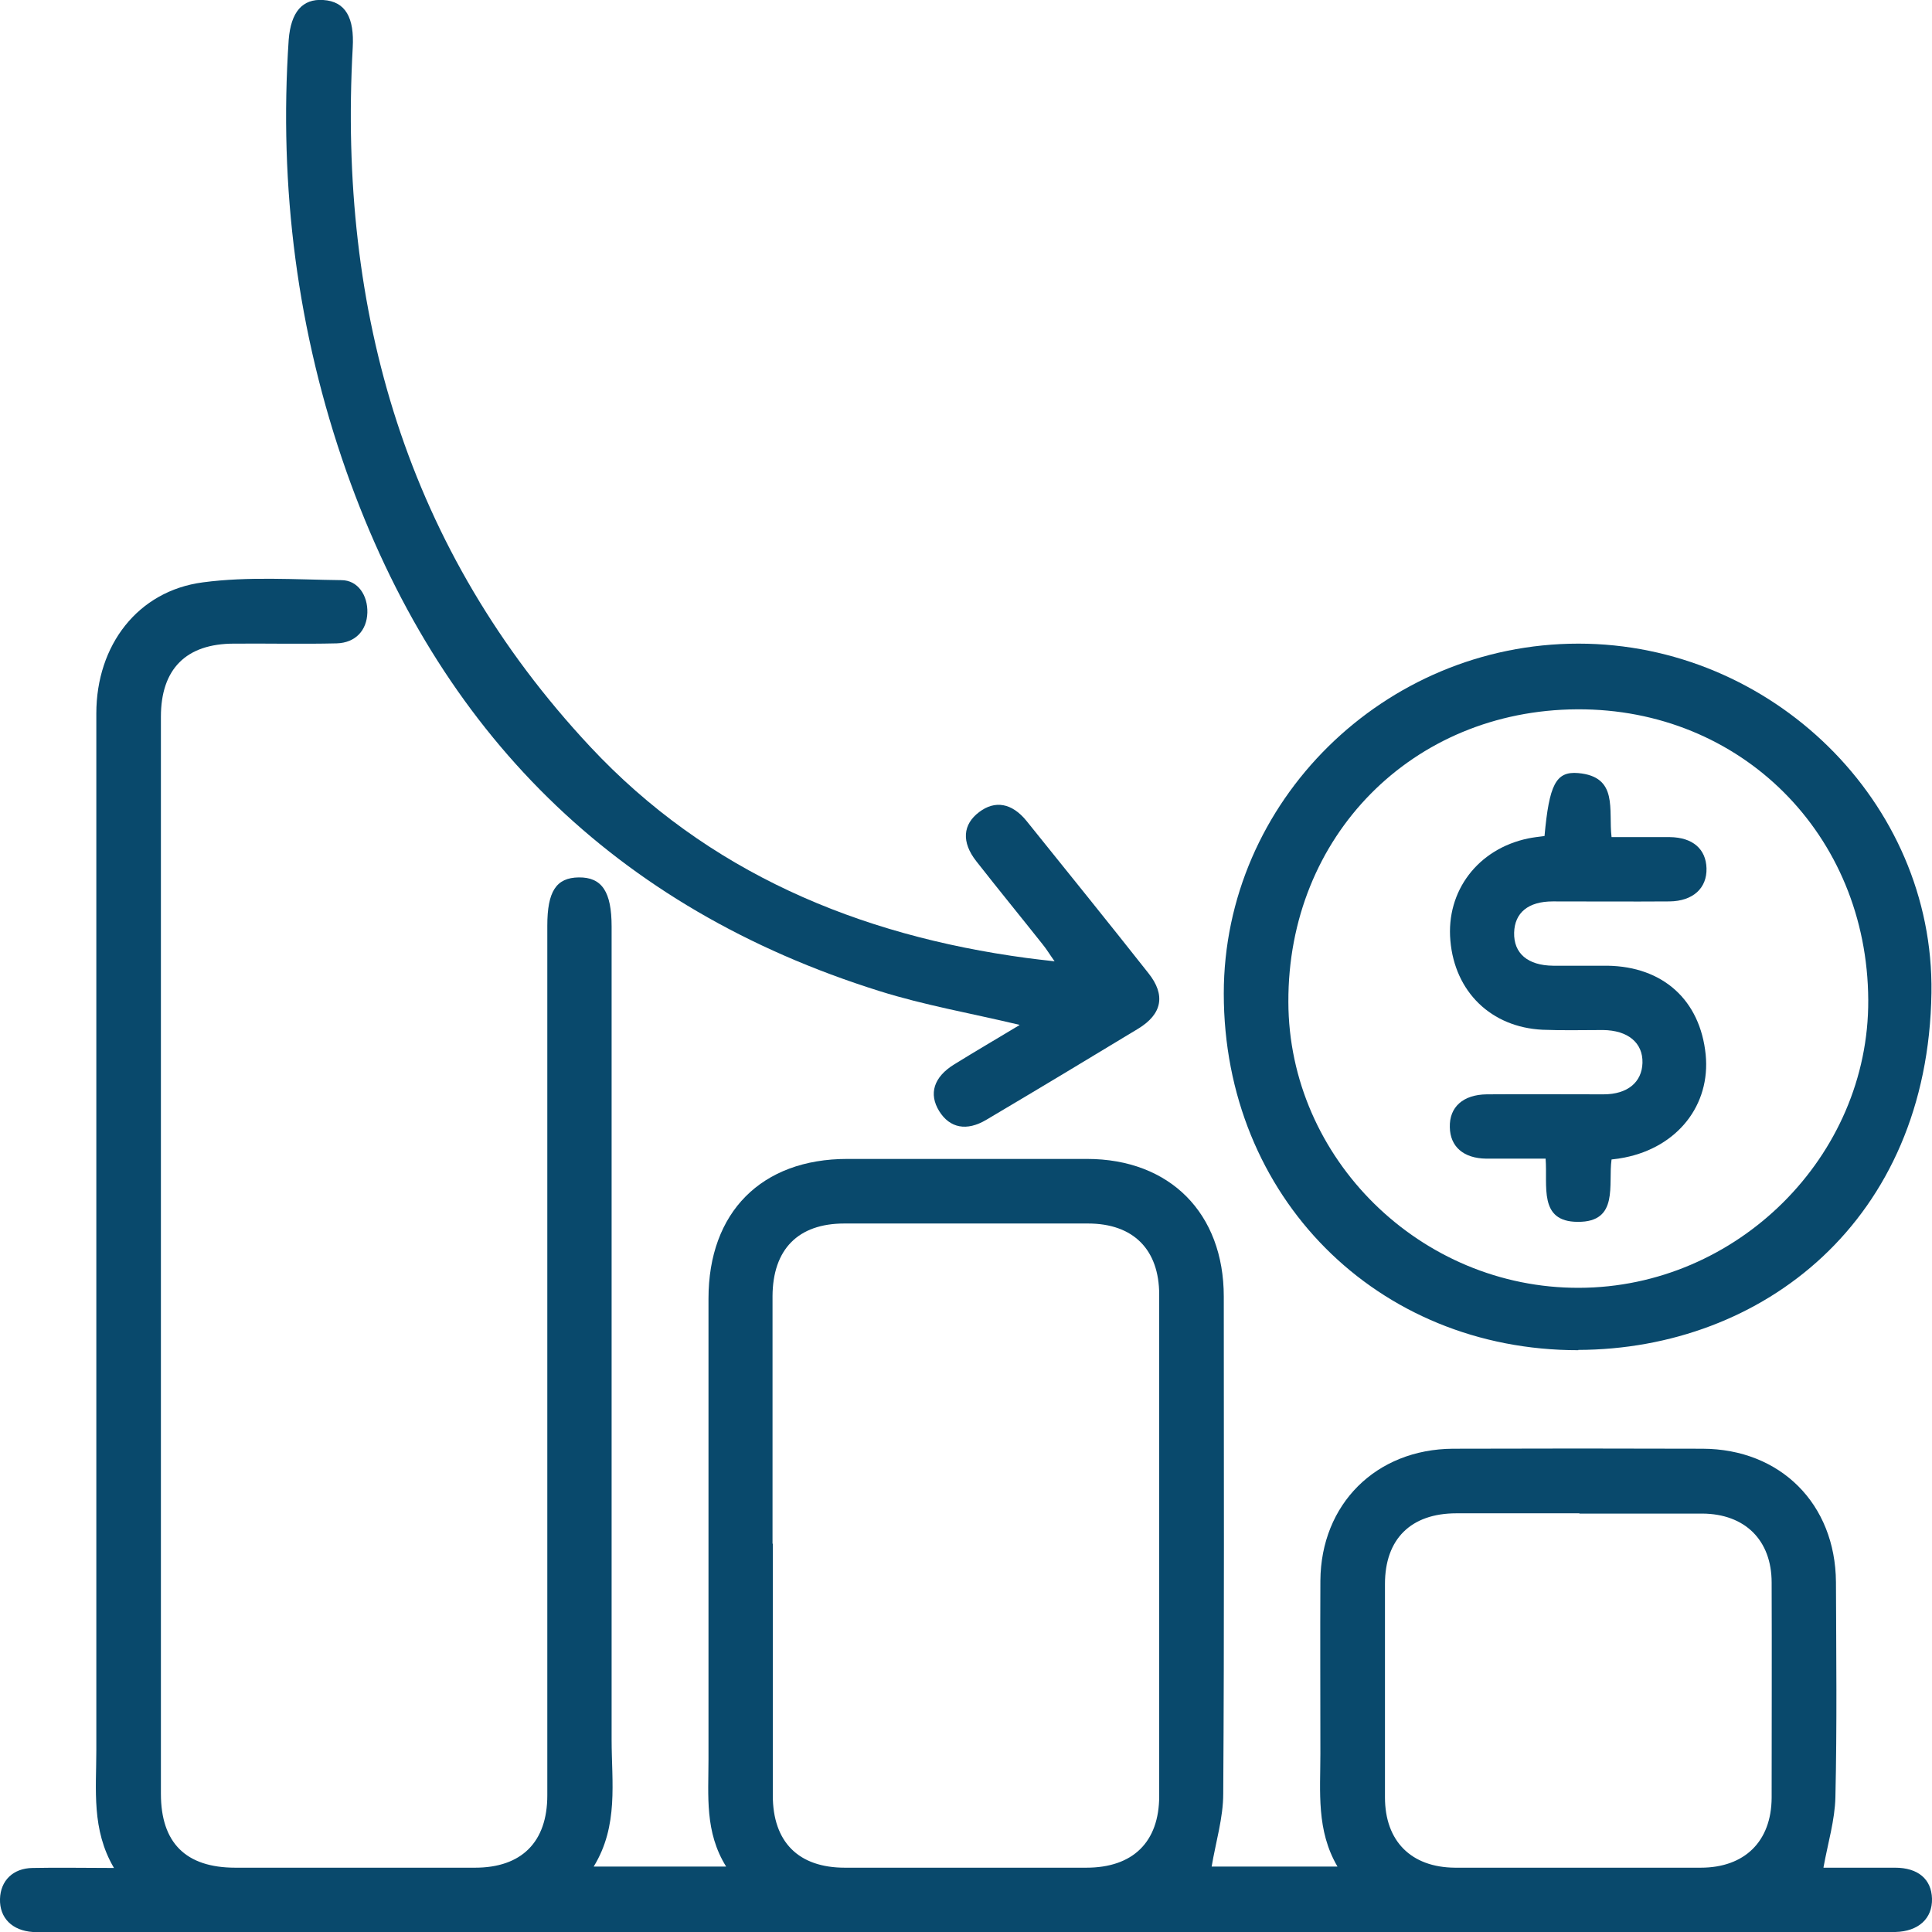
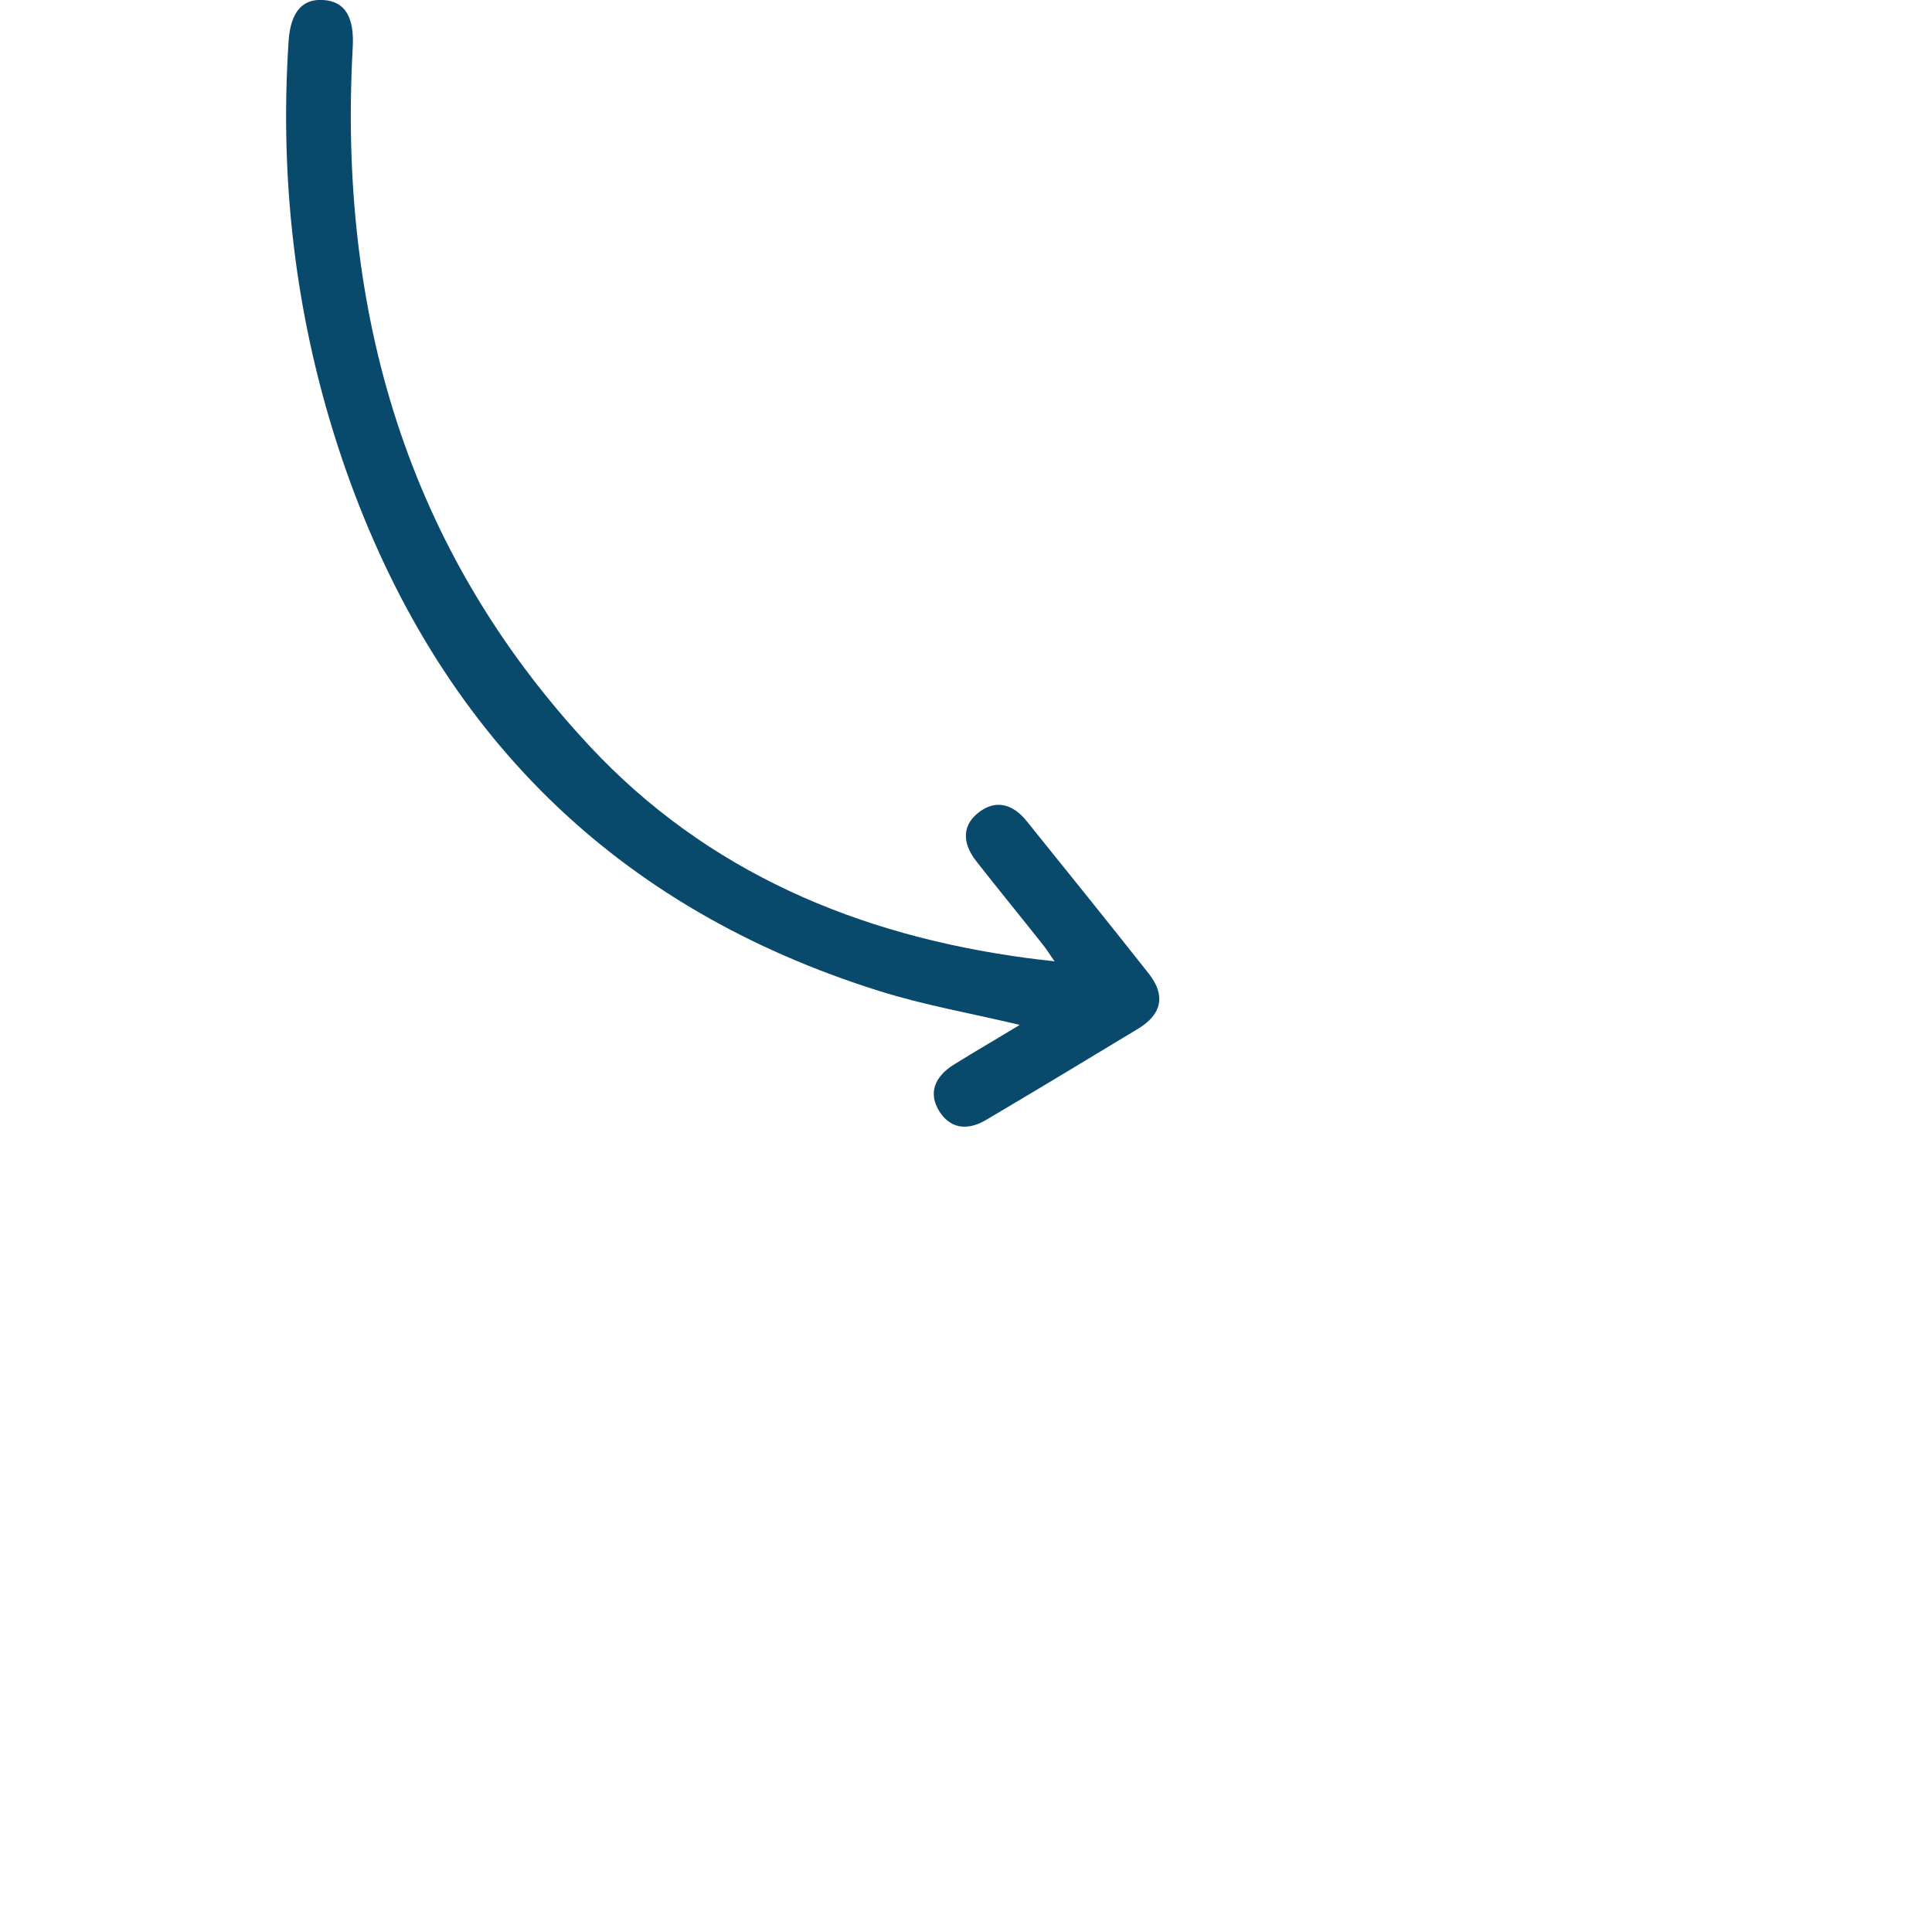
<svg xmlns="http://www.w3.org/2000/svg" id="Layer_1" viewBox="0 0 70 70">
  <defs>
    <style>.cls-1{fill:#09496c;}</style>
  </defs>
-   <path class="cls-1" d="M66.07,67.67c.81,0,1.7,0,2.59,0,.84,0,1.32.42,1.34,1.12.02.72-.49,1.19-1.33,1.21-.17,0-.34,0-.51,0-22.1,0-44.2,0-66.31,0-.22,0-.44,0-.66,0-.75-.05-1.21-.51-1.19-1.2.02-.66.47-1.11,1.18-1.12.94-.02,1.88,0,2.95,0-.82-1.39-.64-2.84-.64-4.27,0-12.52,0-25.04,0-37.56,0-2.47,1.5-4.44,3.86-4.75,1.65-.22,3.35-.1,5.02-.08.6,0,.96.56.94,1.18-.02.64-.43,1.09-1.11,1.11-1.24.03-2.48,0-3.72.01-1.74,0-2.65.92-2.65,2.65,0,13.01,0,26.01,0,39.02,0,1.78.9,2.68,2.7,2.68,2.89,0,5.79,0,8.68,0,1.69,0,2.62-.93,2.62-2.62,0-10.5,0-21,0-31.51,0-1.24.32-1.74,1.14-1.75.84-.01,1.19.52,1.19,1.78,0,9.82,0,19.64,0,29.46,0,1.54.26,3.12-.65,4.6h4.8c-.78-1.25-.64-2.57-.64-3.88,0-5.57,0-11.13,0-16.7,0-3.13,1.92-5.06,5.03-5.06,2.89,0,5.79,0,8.68,0,3.01,0,4.96,1.97,4.96,4.99,0,6,.02,12.01-.02,18.01,0,.87-.27,1.75-.42,2.64h4.56c-.77-1.31-.62-2.71-.62-4.09,0-2.09-.01-4.18,0-6.27.02-2.77,2.01-4.76,4.8-4.78,3.02-.01,6.03-.01,9.05,0,2.82.01,4.81,2,4.83,4.83.01,2.6.04,5.2-.02,7.8-.02.83-.27,1.65-.43,2.53ZM28,55.93c0,3.04,0,6.08,0,9.12,0,1.69.93,2.62,2.61,2.62,2.92,0,5.84,0,8.75,0,1.69,0,2.64-.93,2.64-2.6,0-6.05,0-12.11,0-18.16,0-1.64-.94-2.58-2.58-2.58-2.94,0-5.88,0-8.83,0-1.68,0-2.59.94-2.6,2.63,0,2.99,0,5.98,0,8.97ZM57.22,54.83c-1.48,0-2.97,0-4.45,0-1.65,0-2.59.93-2.59,2.56,0,2.58,0,5.15,0,7.73,0,1.59.95,2.54,2.54,2.55,2.97,0,5.93,0,8.9,0,1.59,0,2.56-.95,2.57-2.53,0-2.6.01-5.2,0-7.8,0-1.54-.97-2.49-2.51-2.5-1.48,0-2.97,0-4.45,0Z" />
-   <path class="cls-1" d="M57.19,48.92c-7.31.01-12.85-5.57-12.85-12.92,0-6.96,5.81-12.68,12.85-12.68,6.99,0,12.89,5.73,12.79,12.65-.12,8.26-6.12,12.92-12.8,12.94ZM57.14,25.7c-5.97.03-10.48,4.6-10.46,10.6.01,5.68,4.79,10.38,10.53,10.36,5.73-.01,10.51-4.77,10.48-10.43-.03-5.99-4.61-10.56-10.54-10.53Z" />
  <path class="cls-1" d="M36.93,37.13c-1.76-.42-3.44-.71-5.06-1.22-9.61-3.01-15.98-9.39-19.32-18.83-1.78-5.05-2.45-10.29-2.09-15.64C10.54.43,10.96-.05,11.71,0c.82.05,1.13.66,1.07,1.72-.53,9.59,1.95,18.21,8.6,25.33,4.25,4.55,9.71,6.84,15.82,7.66.29.04.58.07,1.01.12-.18-.25-.29-.44-.43-.61-.8-1.01-1.62-2.01-2.41-3.02-.54-.69-.49-1.33.11-1.78.57-.43,1.18-.33,1.71.32,1.48,1.84,2.96,3.67,4.42,5.52.63.79.5,1.48-.37,2.01-1.83,1.11-3.66,2.21-5.5,3.3-.72.43-1.33.3-1.71-.31-.39-.63-.2-1.24.55-1.7.76-.47,1.53-.92,2.36-1.42Z" />
-   <path class="cls-1" d="M55.96,30.3c.17-1.87.41-2.36,1.22-2.29,1.47.13,1.09,1.33,1.21,2.32.71,0,1.41,0,2.11,0,.83.01,1.31.43,1.33,1.13.02.72-.49,1.19-1.34,1.2-1.41.01-2.82,0-4.23,0-.89,0-1.38.41-1.4,1.13-.02.75.49,1.19,1.41,1.2.66,0,1.31,0,1.97,0,2.02.03,3.36,1.25,3.56,3.22.18,1.83-1.02,3.35-2.94,3.73-.14.03-.29.05-.47.07-.13.9.28,2.27-1.22,2.26-1.44,0-1.09-1.31-1.17-2.29-.75,0-1.45,0-2.15,0-.83-.01-1.31-.44-1.32-1.14-.02-.73.48-1.18,1.34-1.19,1.41-.01,2.82,0,4.23,0,.87,0,1.39-.44,1.41-1.14.02-.73-.53-1.18-1.43-1.19-.73,0-1.46.02-2.19-.01-1.86-.09-3.18-1.37-3.34-3.23-.16-1.8,1-3.32,2.81-3.7.19-.04.38-.06.61-.09Z" />
</svg>